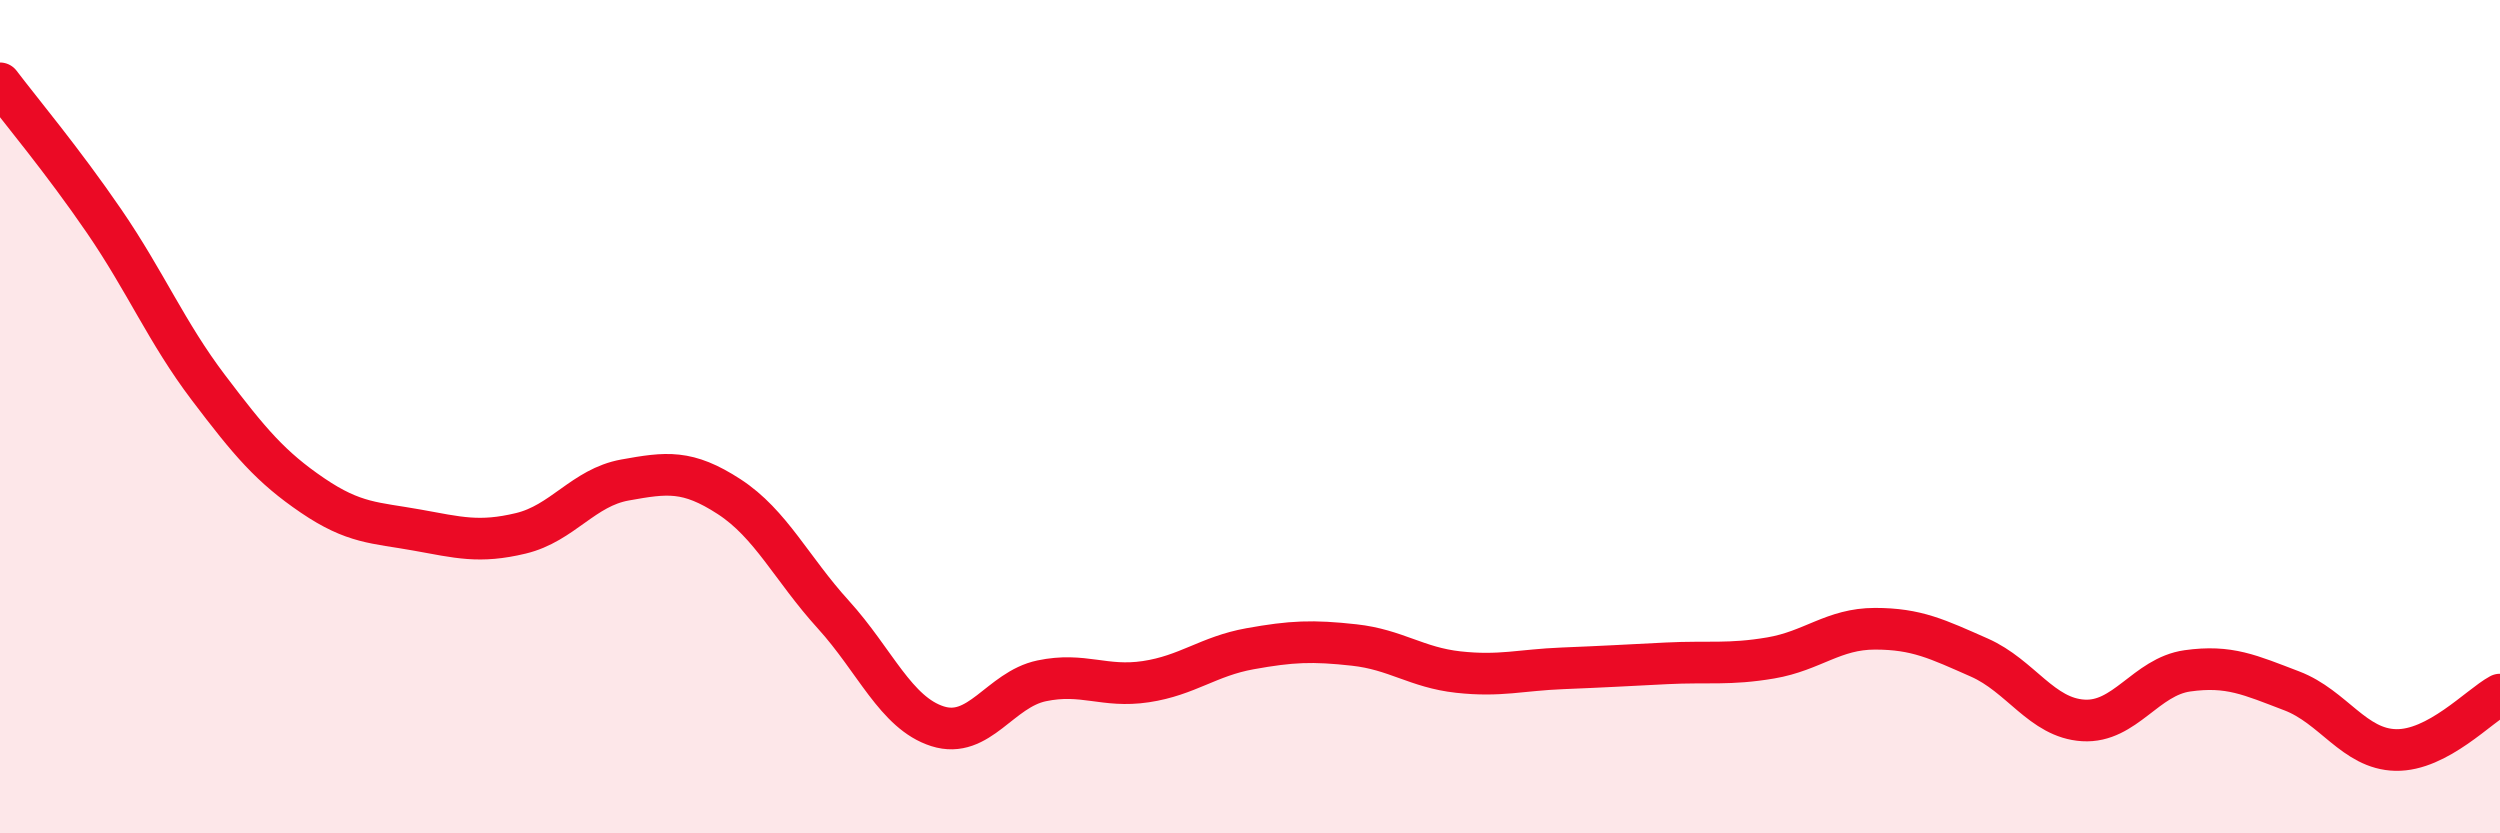
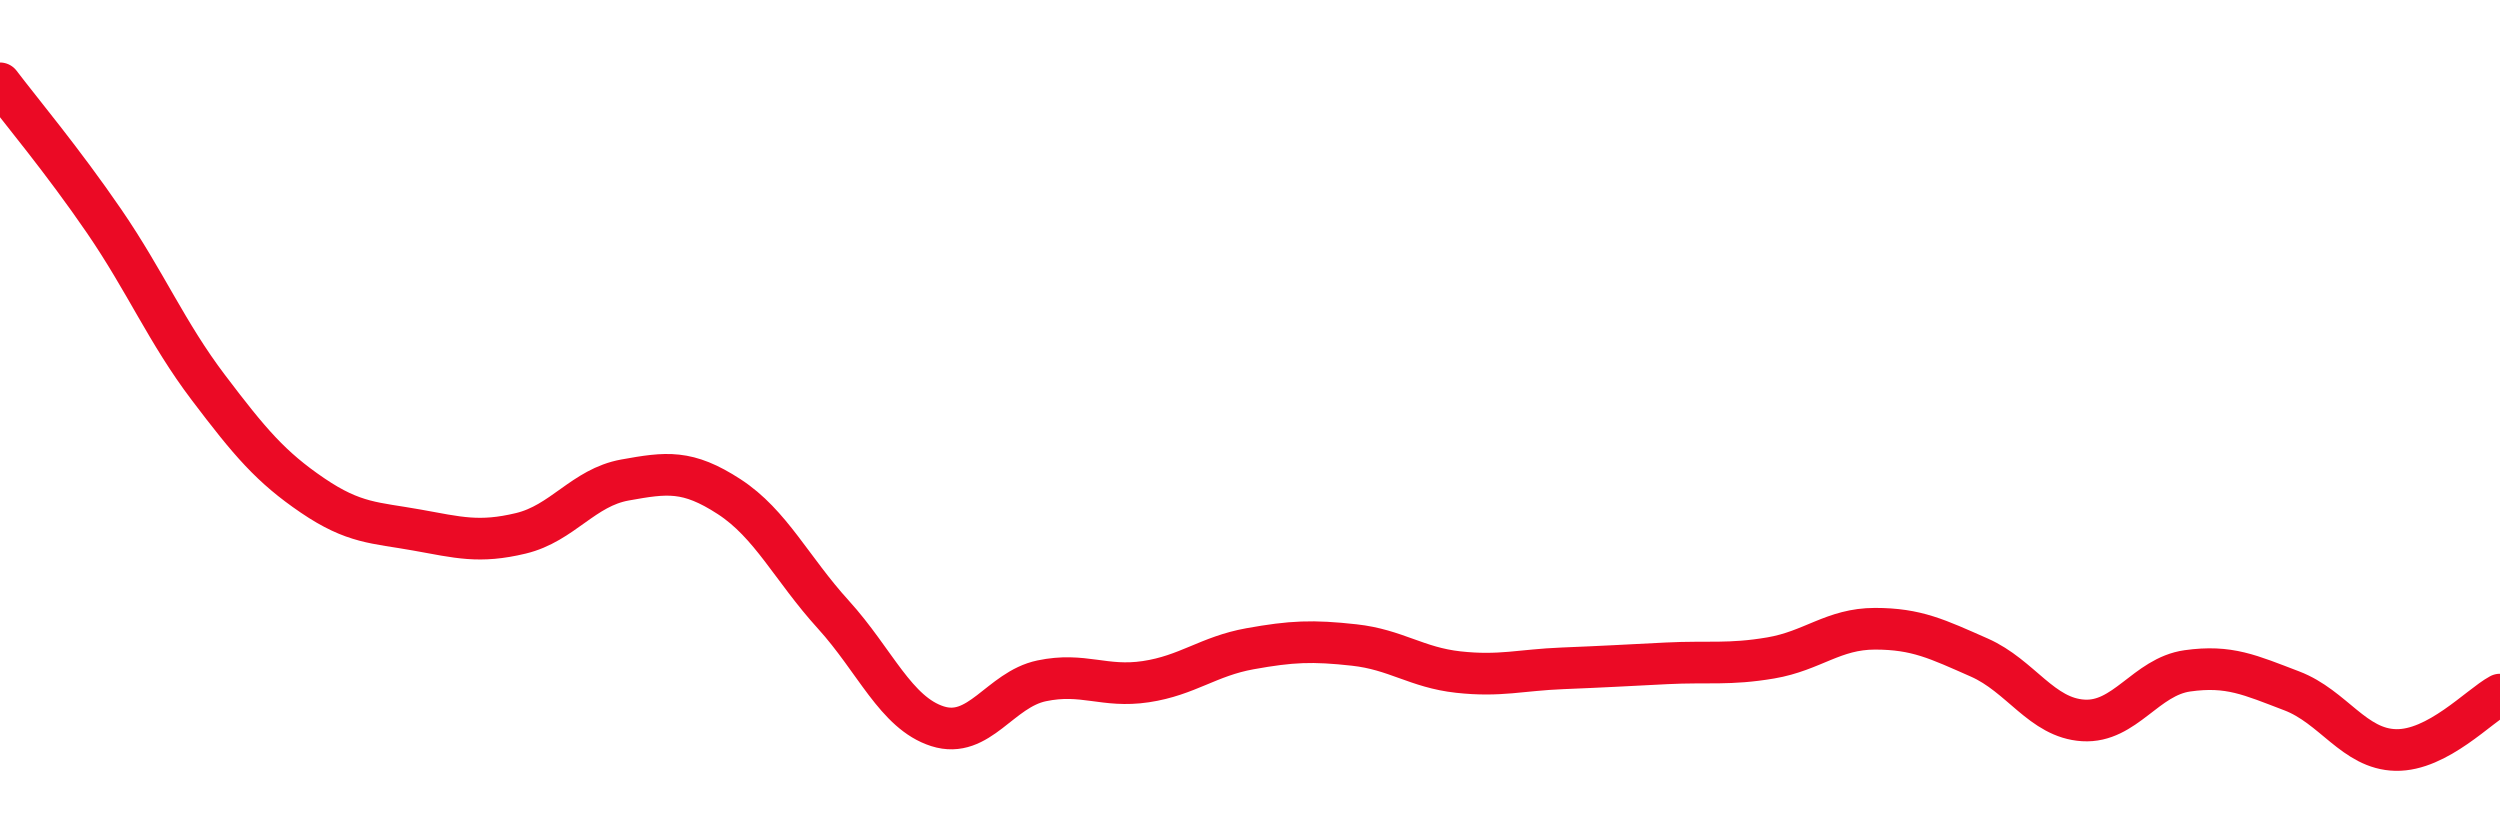
<svg xmlns="http://www.w3.org/2000/svg" width="60" height="20" viewBox="0 0 60 20">
-   <path d="M 0,2 C 0.5,2.66 1.5,3.85 2.5,5.31 C 3.5,6.77 4,7.98 5,9.3 C 6,10.62 6.5,11.21 7.5,11.89 C 8.5,12.57 9,12.54 10,12.72 C 11,12.9 11.5,13.04 12.5,12.8 C 13.5,12.56 14,11.7 15,11.52 C 16,11.34 16.5,11.27 17.5,11.92 C 18.5,12.57 19,13.65 20,14.75 C 21,15.85 21.5,17.11 22.5,17.43 C 23.5,17.75 24,16.55 25,16.34 C 26,16.13 26.5,16.51 27.5,16.36 C 28.5,16.21 29,15.75 30,15.57 C 31,15.39 31.5,15.37 32.5,15.48 C 33.5,15.59 34,16.02 35,16.13 C 36,16.24 36.5,16.08 37.5,16.04 C 38.5,16 39,15.97 40,15.92 C 41,15.87 41.5,15.96 42.5,15.79 C 43.5,15.62 44,15.09 45,15.09 C 46,15.09 46.5,15.34 47.5,15.78 C 48.5,16.22 49,17.23 50,17.29 C 51,17.35 51.5,16.24 52.5,16.1 C 53.5,15.96 54,16.2 55,16.58 C 56,16.96 56.5,17.98 57.5,18 C 58.5,18.02 59.5,16.94 60,16.67L60 20L0 20Z" fill="#EB0A25" opacity="0.1" stroke-linecap="round" stroke-linejoin="round" />
  <path d="M 0,2 C 0.5,2.66 1.5,3.85 2.5,5.31 C 3.5,6.77 4,7.98 5,9.3 C 6,10.62 6.5,11.21 7.5,11.89 C 8.5,12.57 9,12.54 10,12.72 C 11,12.9 11.5,13.04 12.5,12.8 C 13.5,12.56 14,11.7 15,11.52 C 16,11.34 16.5,11.27 17.5,11.92 C 18.5,12.57 19,13.65 20,14.75 C 21,15.85 21.5,17.11 22.5,17.43 C 23.5,17.75 24,16.55 25,16.34 C 26,16.13 26.5,16.51 27.5,16.36 C 28.5,16.21 29,15.75 30,15.57 C 31,15.39 31.5,15.37 32.5,15.48 C 33.5,15.59 34,16.02 35,16.13 C 36,16.24 36.5,16.08 37.5,16.04 C 38.5,16 39,15.97 40,15.92 C 41,15.87 41.5,15.96 42.5,15.79 C 43.5,15.62 44,15.09 45,15.09 C 46,15.09 46.5,15.34 47.5,15.78 C 48.5,16.22 49,17.23 50,17.29 C 51,17.35 51.5,16.24 52.5,16.1 C 53.5,15.96 54,16.2 55,16.58 C 56,16.96 56.5,17.98 57.5,18 C 58.5,18.02 59.5,16.94 60,16.67" stroke="#EB0A25" stroke-width="1" fill="none" stroke-linecap="round" stroke-linejoin="round" />
</svg>